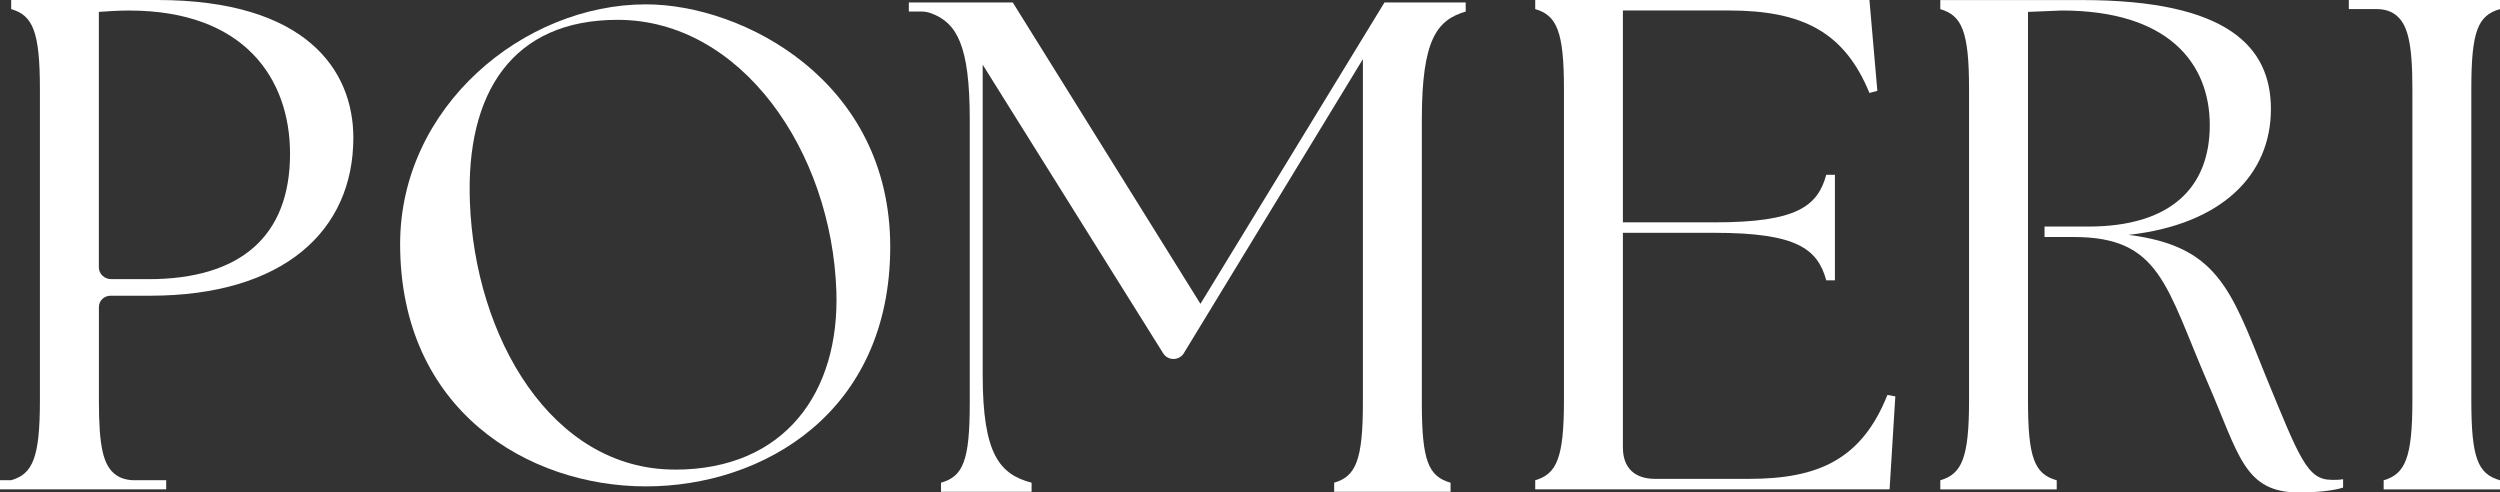
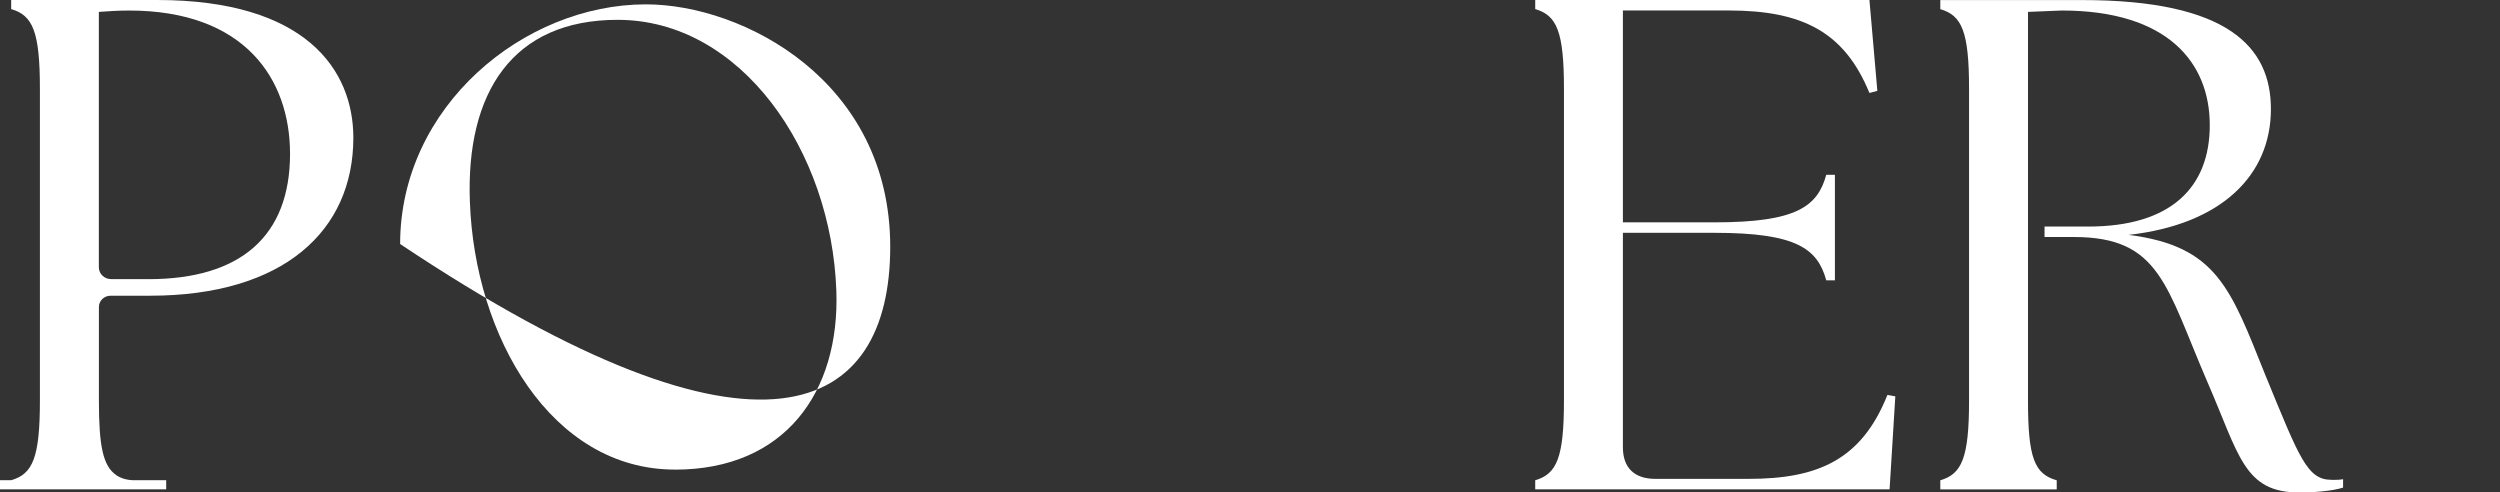
<svg xmlns="http://www.w3.org/2000/svg" width="132" height="26" viewBox="0 0 132 26" fill="none">
  <rect x="0" y="0" width="132" height="26" fill="#333333" stroke="none" />
  <g clip-path="url(#clip0_1218_1348)">
    <path d="M8.294 0H0.59V0.48C1.729 0.811 2.107 1.661 2.107 4.688V21.148C2.107 24.175 1.726 25.026 0.59 25.356H0V25.836H8.775V25.356H7.089C6.749 25.356 6.405 25.274 6.131 25.083C5.441 24.597 5.222 23.571 5.222 21.152V16.209C5.222 15.881 5.497 15.614 5.834 15.614H7.919C14.977 15.614 18.657 12.18 18.657 7.271C18.654 3.692 16.151 0 8.294 0ZM7.838 14.737H5.862C5.506 14.737 5.219 14.457 5.219 14.111V0.628C5.675 0.592 6.281 0.556 6.814 0.556C12.923 0.556 15.314 4.171 15.314 8.121C15.314 12.475 12.695 14.74 7.838 14.74V14.737Z" fill="white" />
-     <path d="M34.103 0.23C27.66 0.23 21.127 5.619 21.127 12.884C21.127 21.677 27.906 25.681 34.103 25.681C40.299 25.681 47.004 21.783 47.004 13.027C47.004 4.271 39.238 0.23 34.103 0.23ZM35.632 24.794C29.108 24.794 25.066 17.781 24.81 10.659C24.591 4.882 27.067 1.047 32.607 1.047C39.131 1.047 43.904 7.96 44.16 15.368C44.341 20.684 41.463 24.797 35.632 24.797V24.794Z" fill="white" />
-     <path d="M63.38 16.036L53.475 0.131H47.987V0.608H48.652C48.833 0.608 49.011 0.644 49.18 0.708C50.506 1.206 51.203 2.368 51.203 6.294V21.279C51.203 24.306 50.862 25.156 49.685 25.487V25.967H54.468V25.487C52.798 25.044 51.886 24.012 51.886 19.804V3.416L61.416 18.656C61.532 18.841 61.738 18.954 61.959 18.954C62.181 18.954 62.393 18.838 62.505 18.65L71.961 3.121V21.279C71.961 24.306 71.58 25.156 70.444 25.487V25.967H76.59V25.487C75.413 25.156 75.073 24.306 75.073 21.279V6.294C75.073 2.086 75.869 1.054 77.389 0.611V0.131H73.1L63.386 16.039L63.38 16.036Z" fill="white" />
+     <path d="M34.103 0.23C27.66 0.23 21.127 5.619 21.127 12.884C40.299 25.681 47.004 21.783 47.004 13.027C47.004 4.271 39.238 0.23 34.103 0.23ZM35.632 24.794C29.108 24.794 25.066 17.781 24.81 10.659C24.591 4.882 27.067 1.047 32.607 1.047C39.131 1.047 43.904 7.96 44.16 15.368C44.341 20.684 41.463 24.797 35.632 24.797V24.794Z" fill="white" />
    <path d="M92.329 25.284H87.397C86.295 25.284 85.689 24.695 85.689 23.623V12.293H90.546C94.873 12.293 95.971 13.143 96.427 14.803H96.883V9.229H96.427C95.971 10.89 94.873 11.74 90.546 11.74H85.689V0.553H91.267C95.138 0.553 97.376 1.661 98.706 4.909L99.124 4.797L98.706 0H81.06V0.48C82.199 0.811 82.577 1.661 82.577 4.688V21.148C82.577 24.175 82.196 25.026 81.06 25.356V25.836H99.77L100.073 20.927L99.655 20.854C98.287 24.288 95.975 25.284 92.332 25.284H92.329Z" fill="white" />
    <path d="M123.11 25.335C121.821 25.335 121.421 24.212 119.601 19.782C117.778 15.243 117.057 12.991 112.391 12.402C117.323 11.849 119.904 9.229 119.904 5.759C119.904 2.474 117.625 0.003 109.925 0.003H102.448V0.483C103.588 0.814 103.966 1.664 103.966 4.69V21.151C103.966 24.178 103.585 25.028 102.448 25.359V25.839H108.595V25.359C107.418 25.028 107.078 24.178 107.078 21.151V0.628L108.86 0.555C114.476 0.555 116.676 3.324 116.676 6.609C116.676 9.894 114.626 11.962 110.262 11.962H107.952V12.514H109.503C114.057 12.514 114.36 15.098 116.561 20.192C118.231 24.03 118.478 26.003 121.399 26.003C122.158 26.003 123.144 25.93 123.715 25.745V25.302C123.525 25.338 123.335 25.338 123.11 25.338V25.335Z" fill="white" />
-     <path d="M132 0.48V0H124.018V0.48H125.504C125.841 0.48 126.178 0.562 126.45 0.756C127.13 1.239 127.374 2.268 127.374 4.691V21.152C127.374 24.178 126.993 25.029 125.857 25.359V25.839H132.003V25.359C130.826 25.029 130.486 24.178 130.486 21.152V4.688C130.486 1.661 130.826 0.811 132.003 0.48H132Z" fill="white" />
  </g>
  <defs>
    <clipPath id="clip0_1218_1348">
      <rect width="132" height="26" fill="white" />
    </clipPath>
  </defs>
</svg>